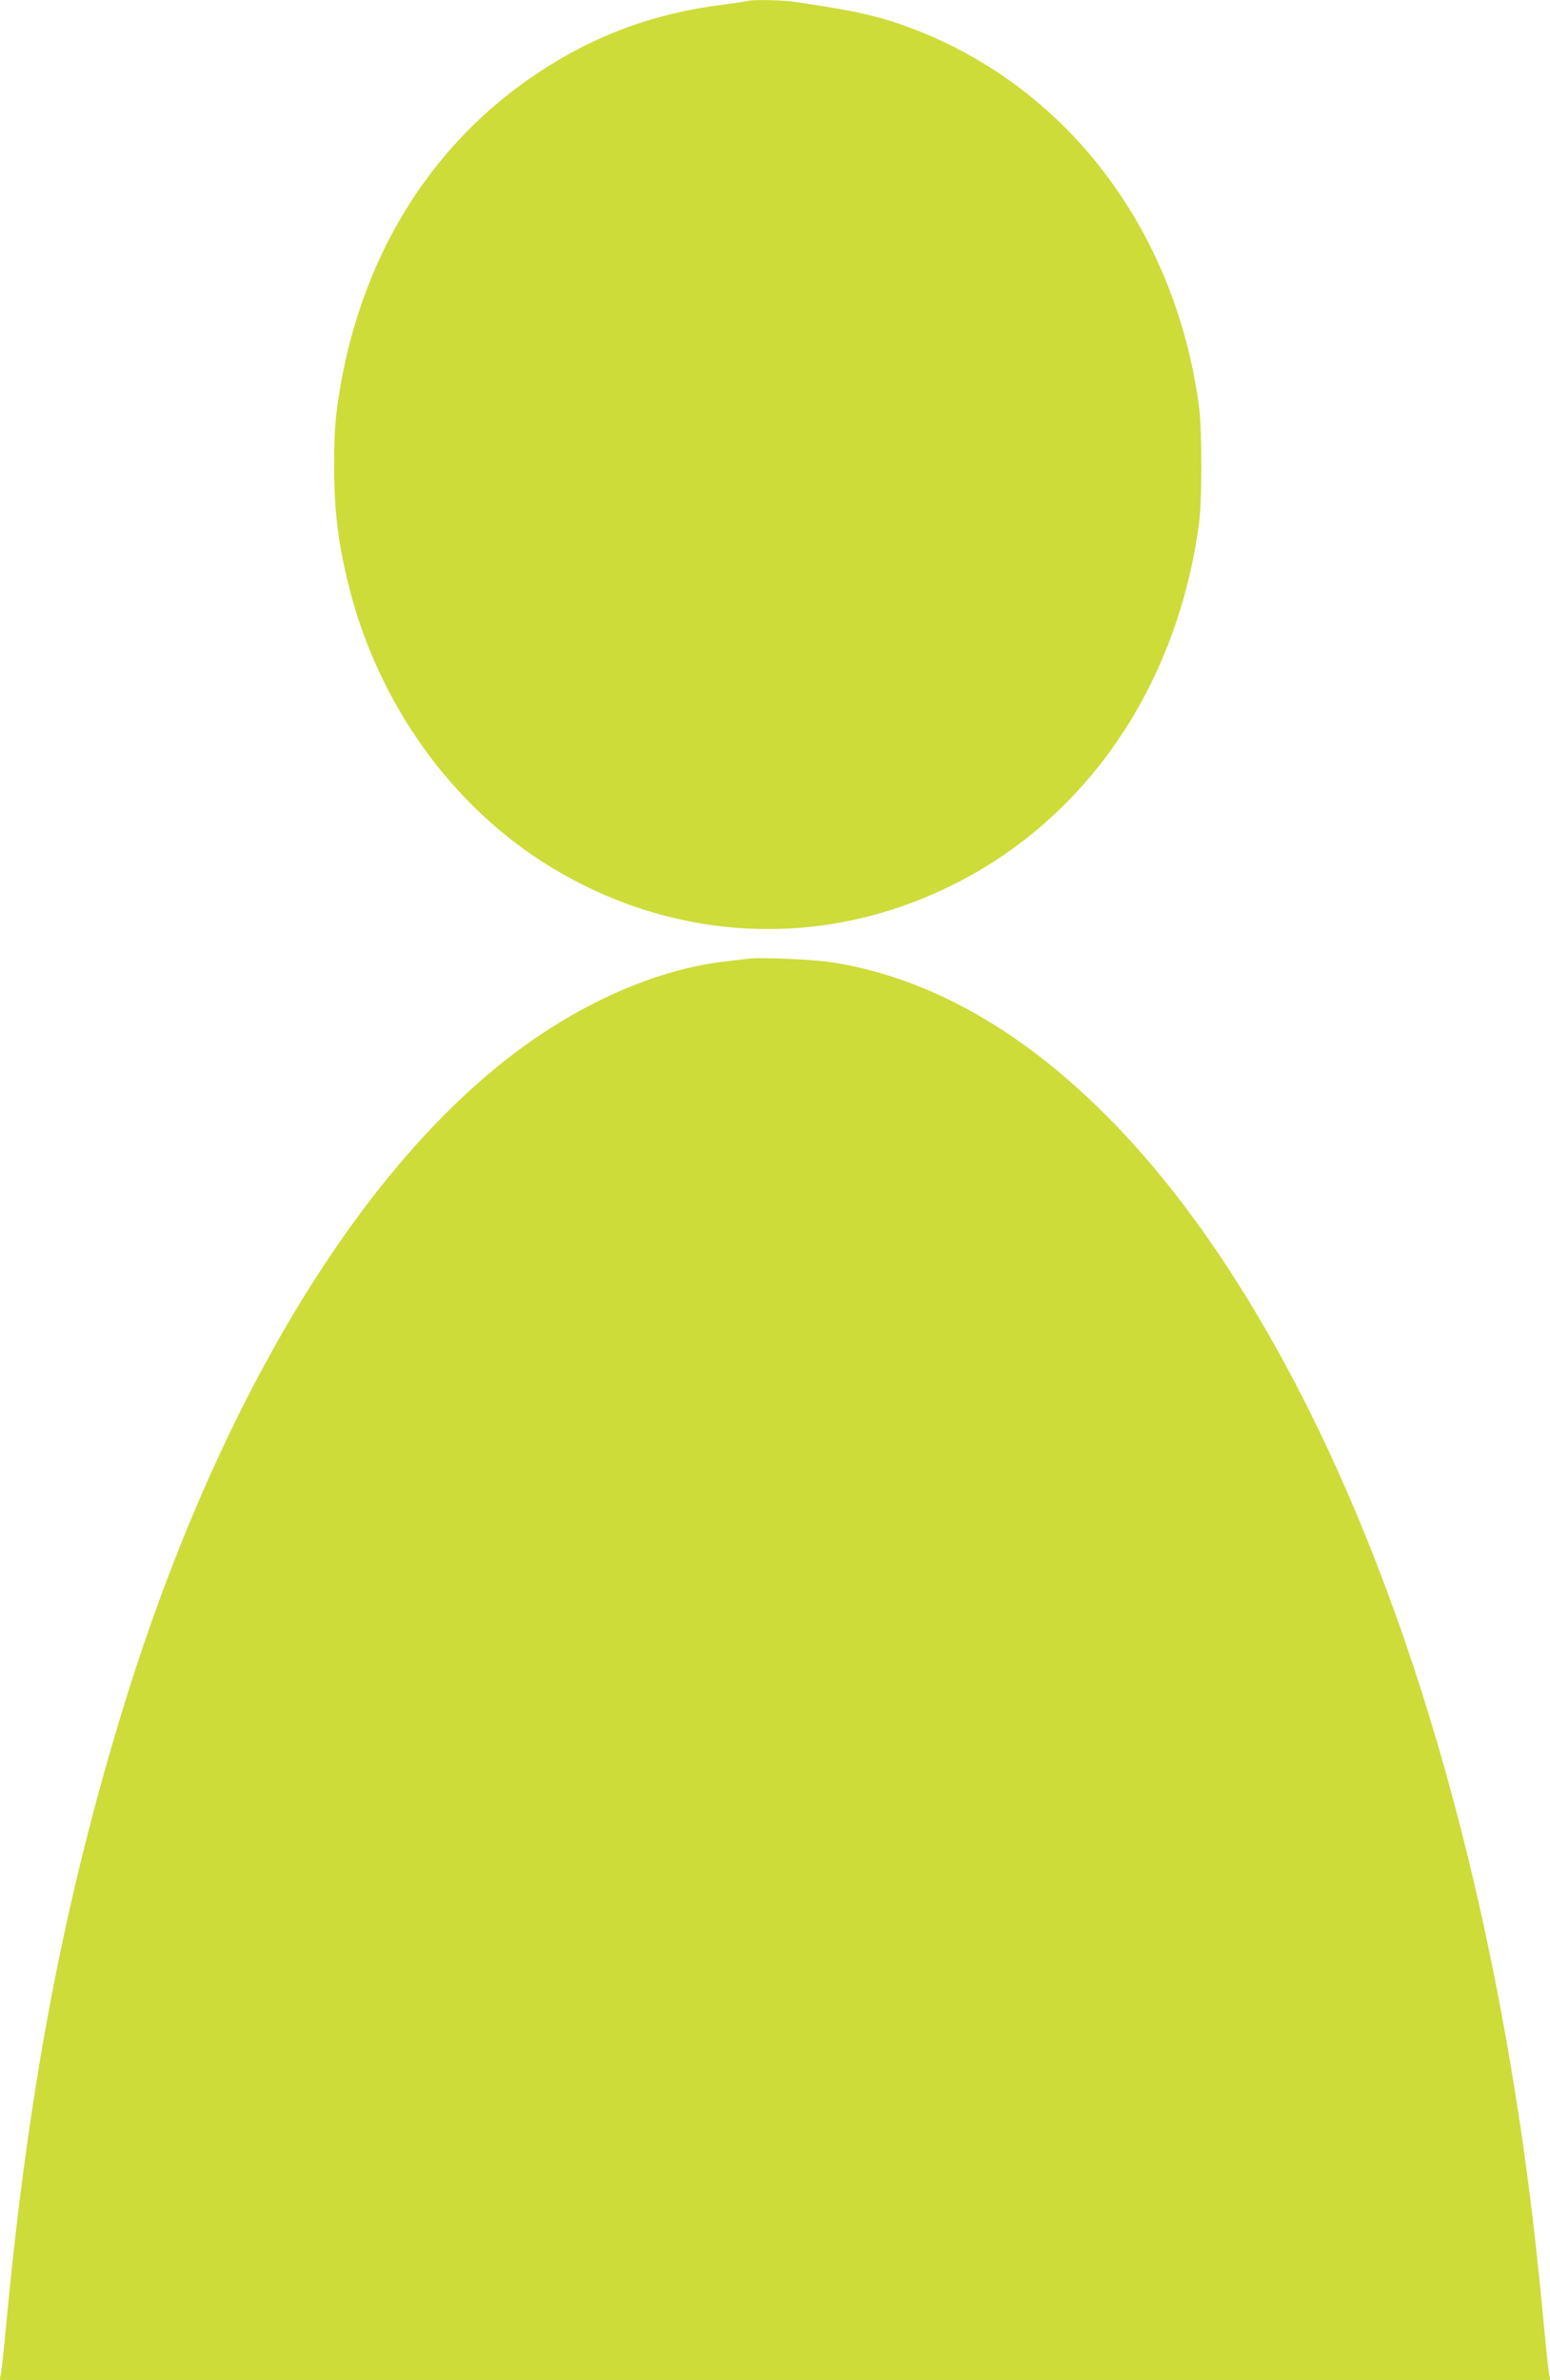
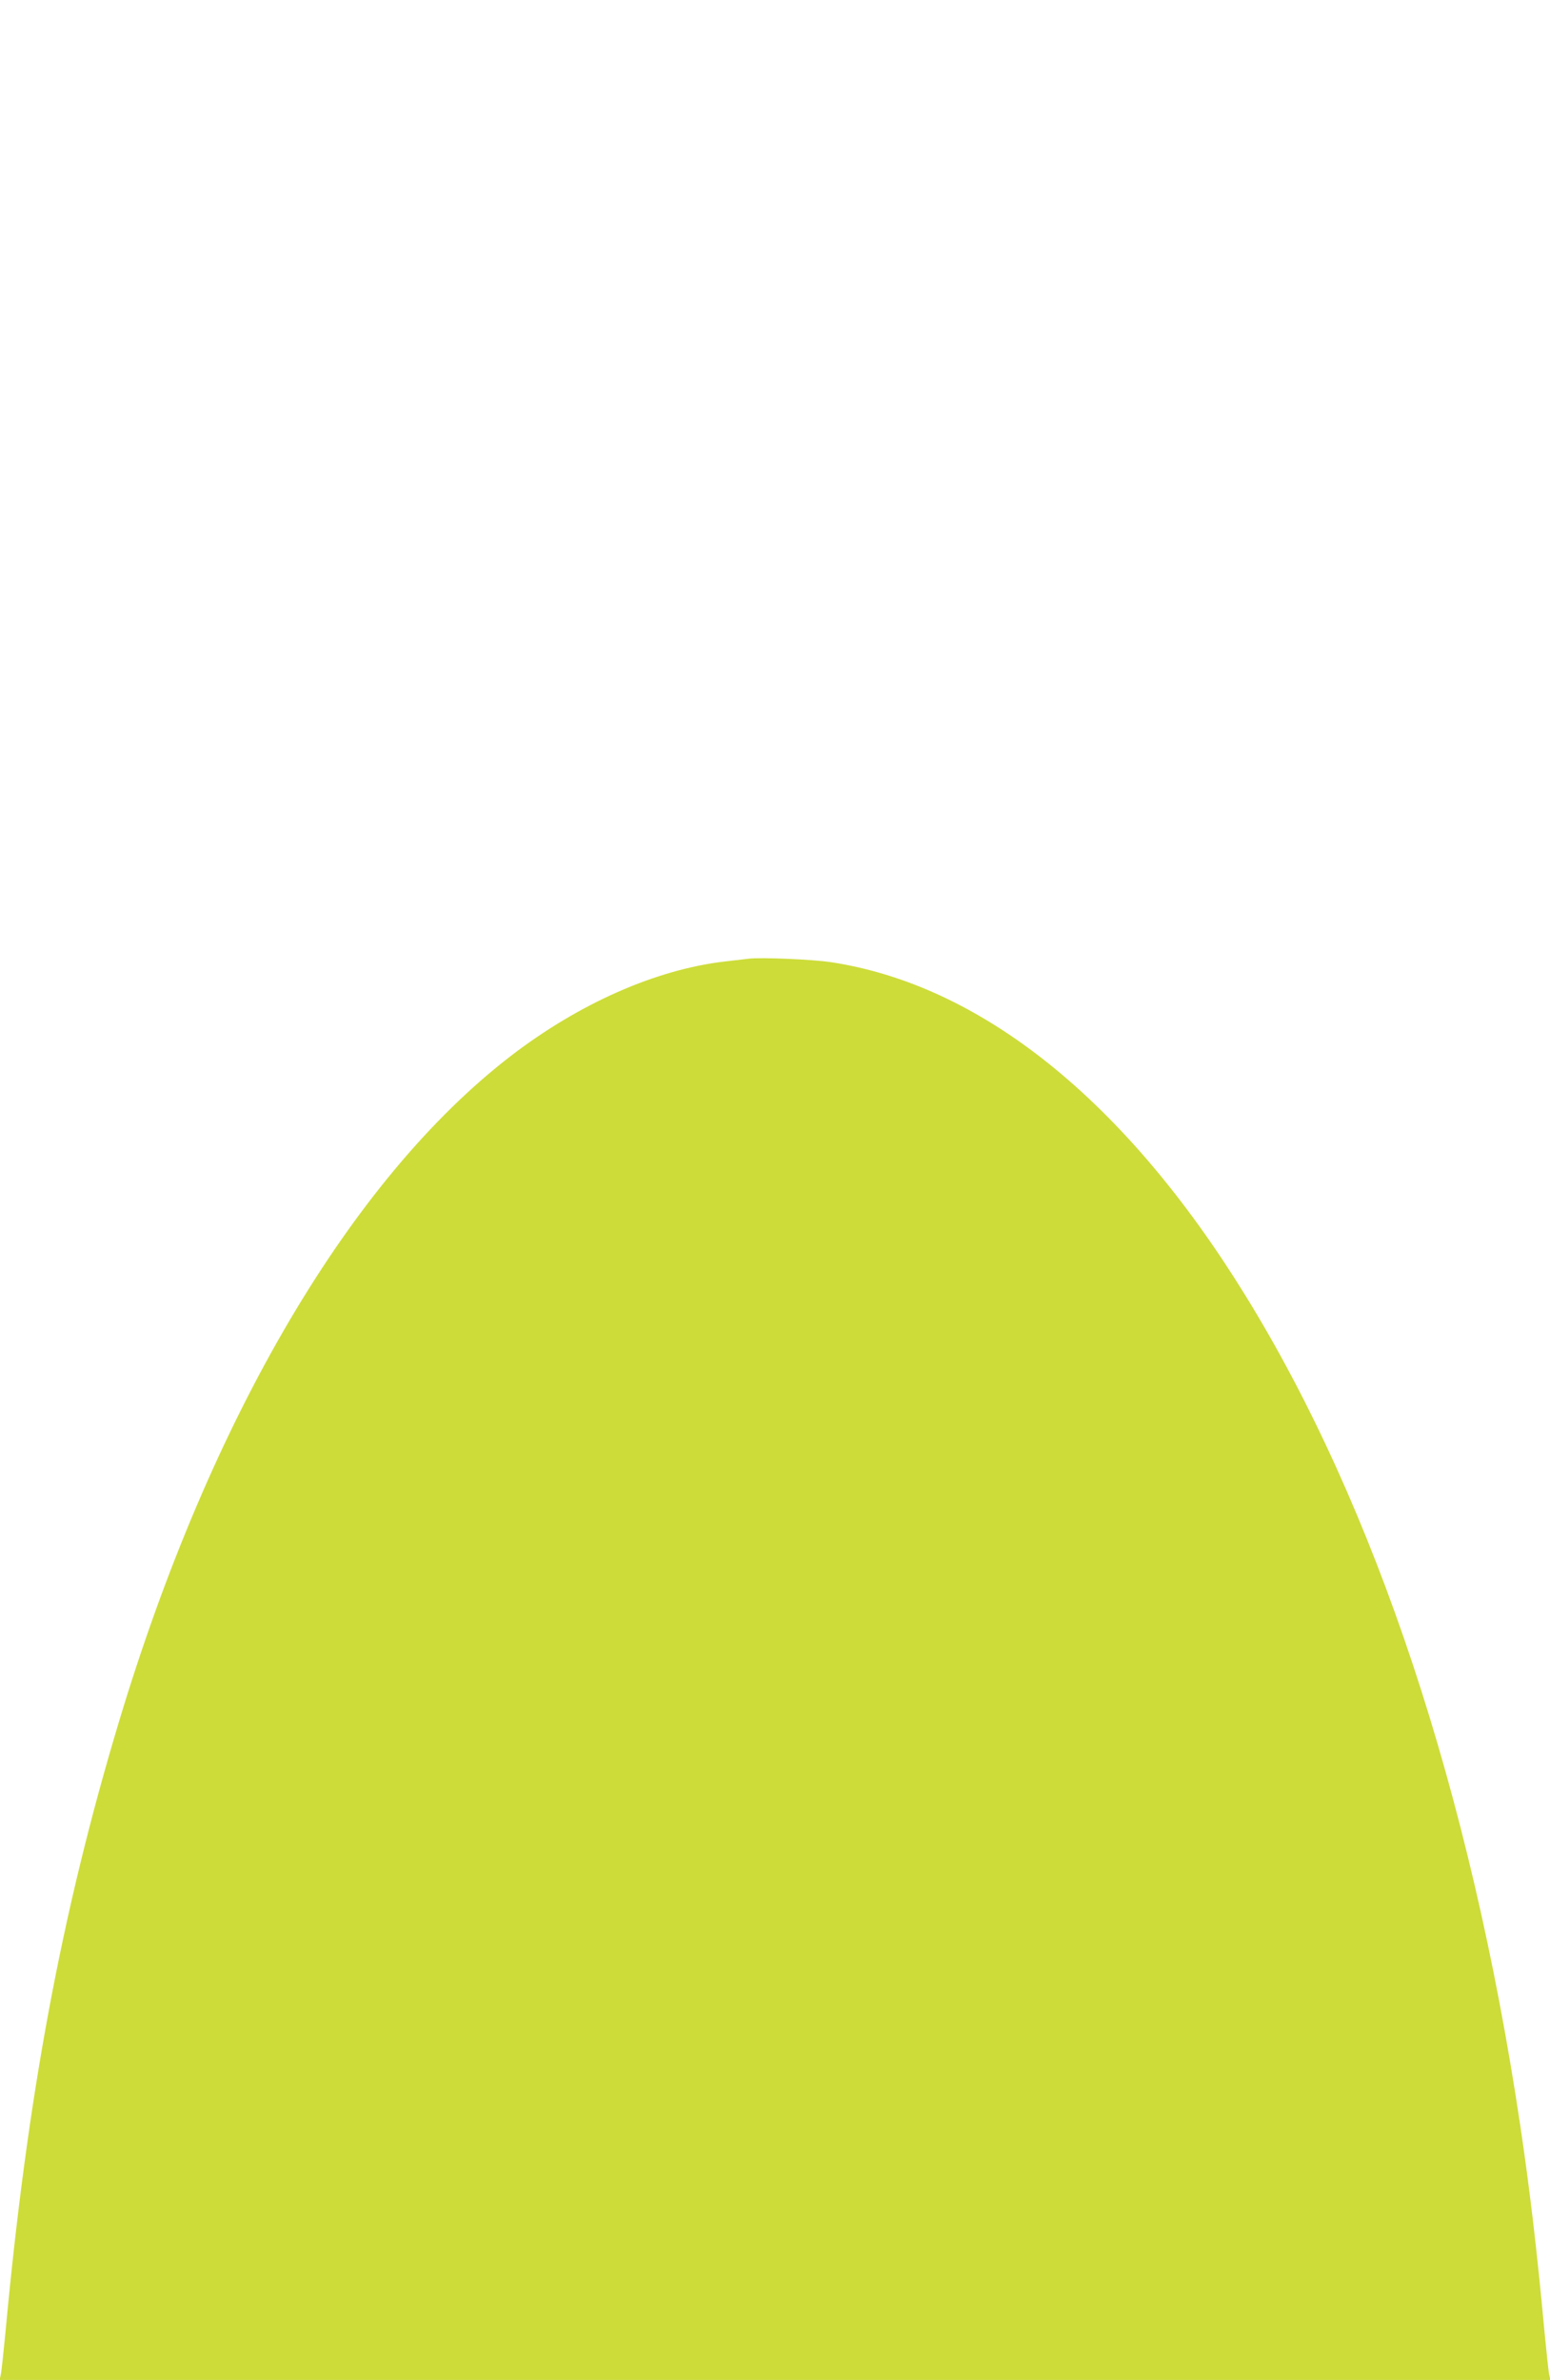
<svg xmlns="http://www.w3.org/2000/svg" version="1.0" width="834pt" height="1280pt" viewBox="0 0 834 1280" preserveAspectRatio="xMidYMid meet">
  <g transform="translate(0,1280) scale(0.1,-0.1)" fill="#cddc39" stroke="none">
-     <path d="M4025 12795 c-5 -2 -66 -11 -135 -20 -374 -47 -693 -165 -1000 -370 -582 -387 -959 -1005 -1070 -1755 -17 -113 -22 -192 -22 -355 0 -234 20 -402 72 -620 156 -651 559 -1216 1103 -1544 575 -347 1250 -422 1872 -208 869 299 1471 1070 1606 2057 17 122 17 505 1 630 -124 931 -681 1685 -1489 2015 -203 82 -327 112 -686 165 -64 10 -231 13 -252 5z" />
    <path d="M4030 7644 c-19 -2 -77 -9 -129 -15 -371 -43 -783 -225 -1151 -507 -861 -662 -1618 -1947 -2110 -3582 -309 -1027 -493 -2017 -610 -3277 -11 -114 -22 -220 -26 -235 l-6 -28 4172 0 4172 0 -6 28 c-4 15 -15 121 -26 235 -40 434 -80 771 -131 1112 -266 1779 -779 3327 -1480 4461 -645 1045 -1419 1666 -2227 1789 -97 15 -375 27 -442 19z" />
  </g>
</svg>